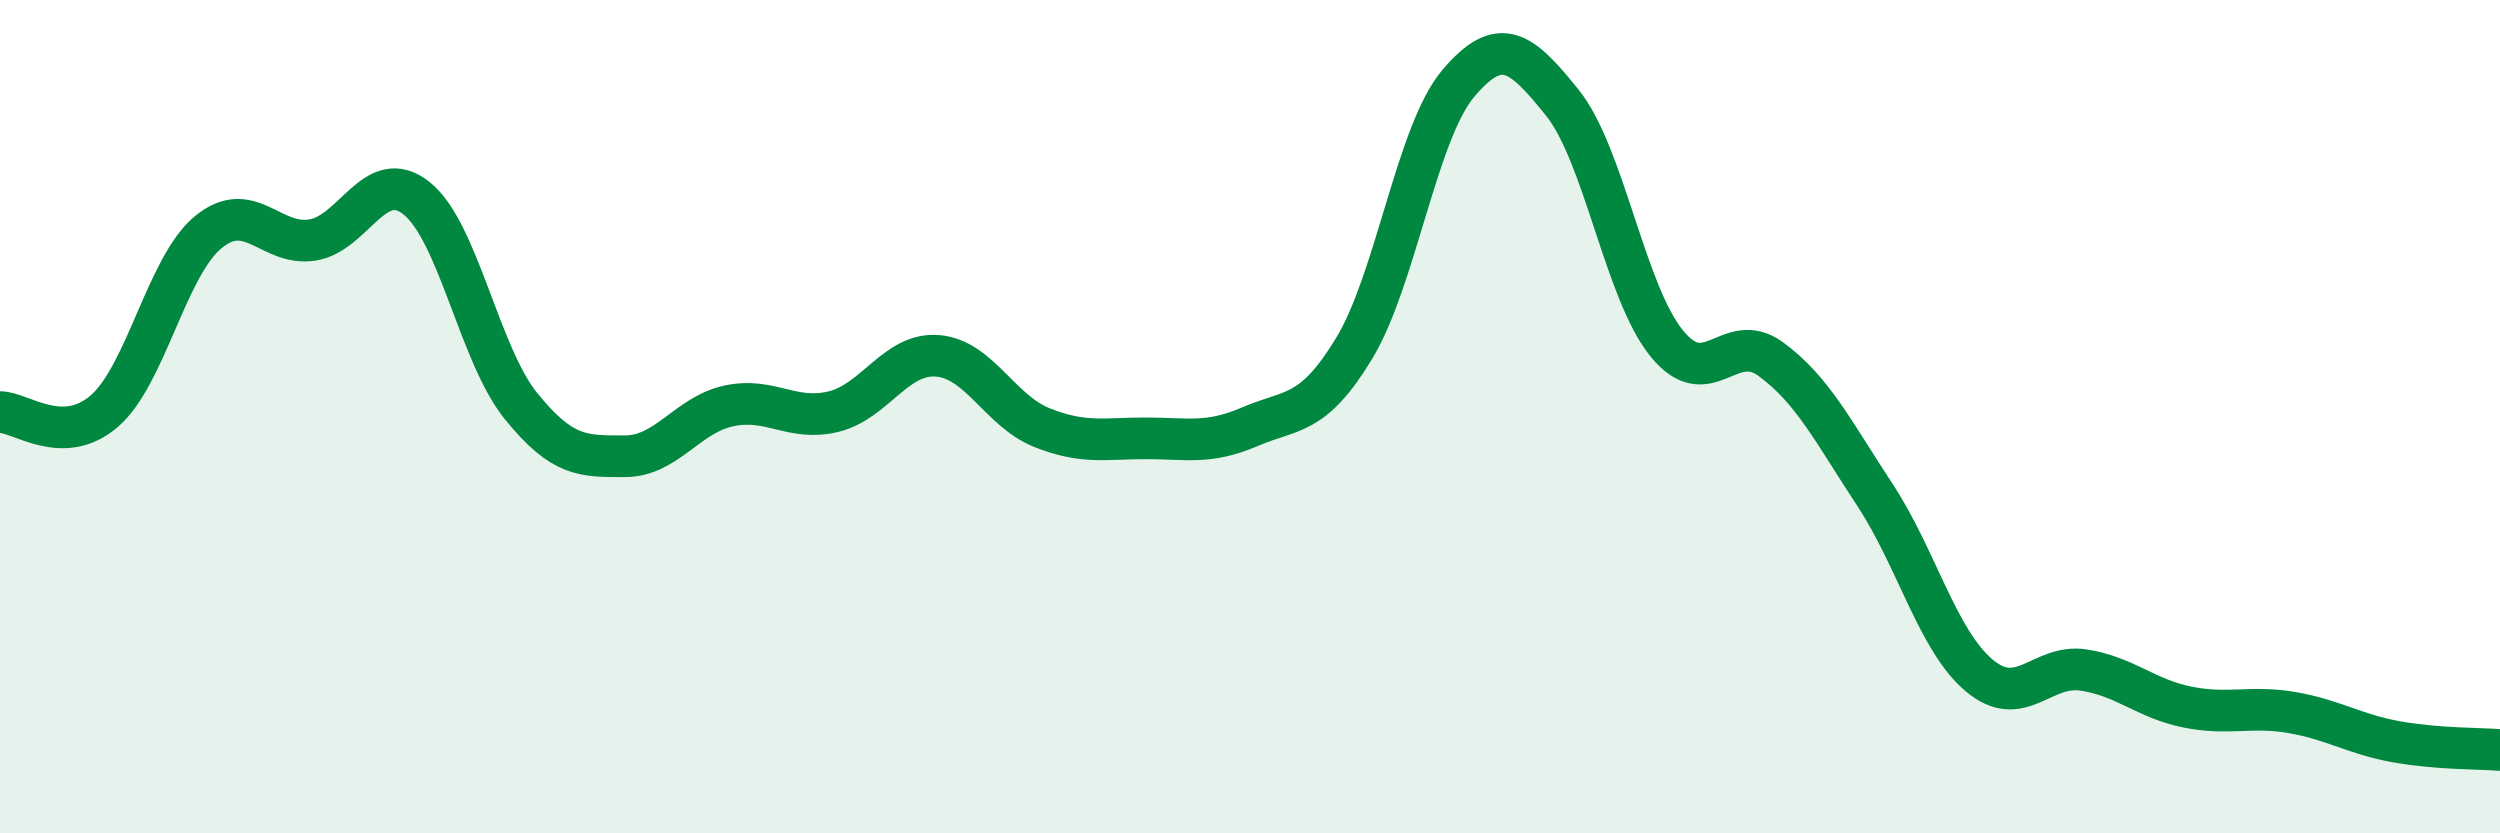
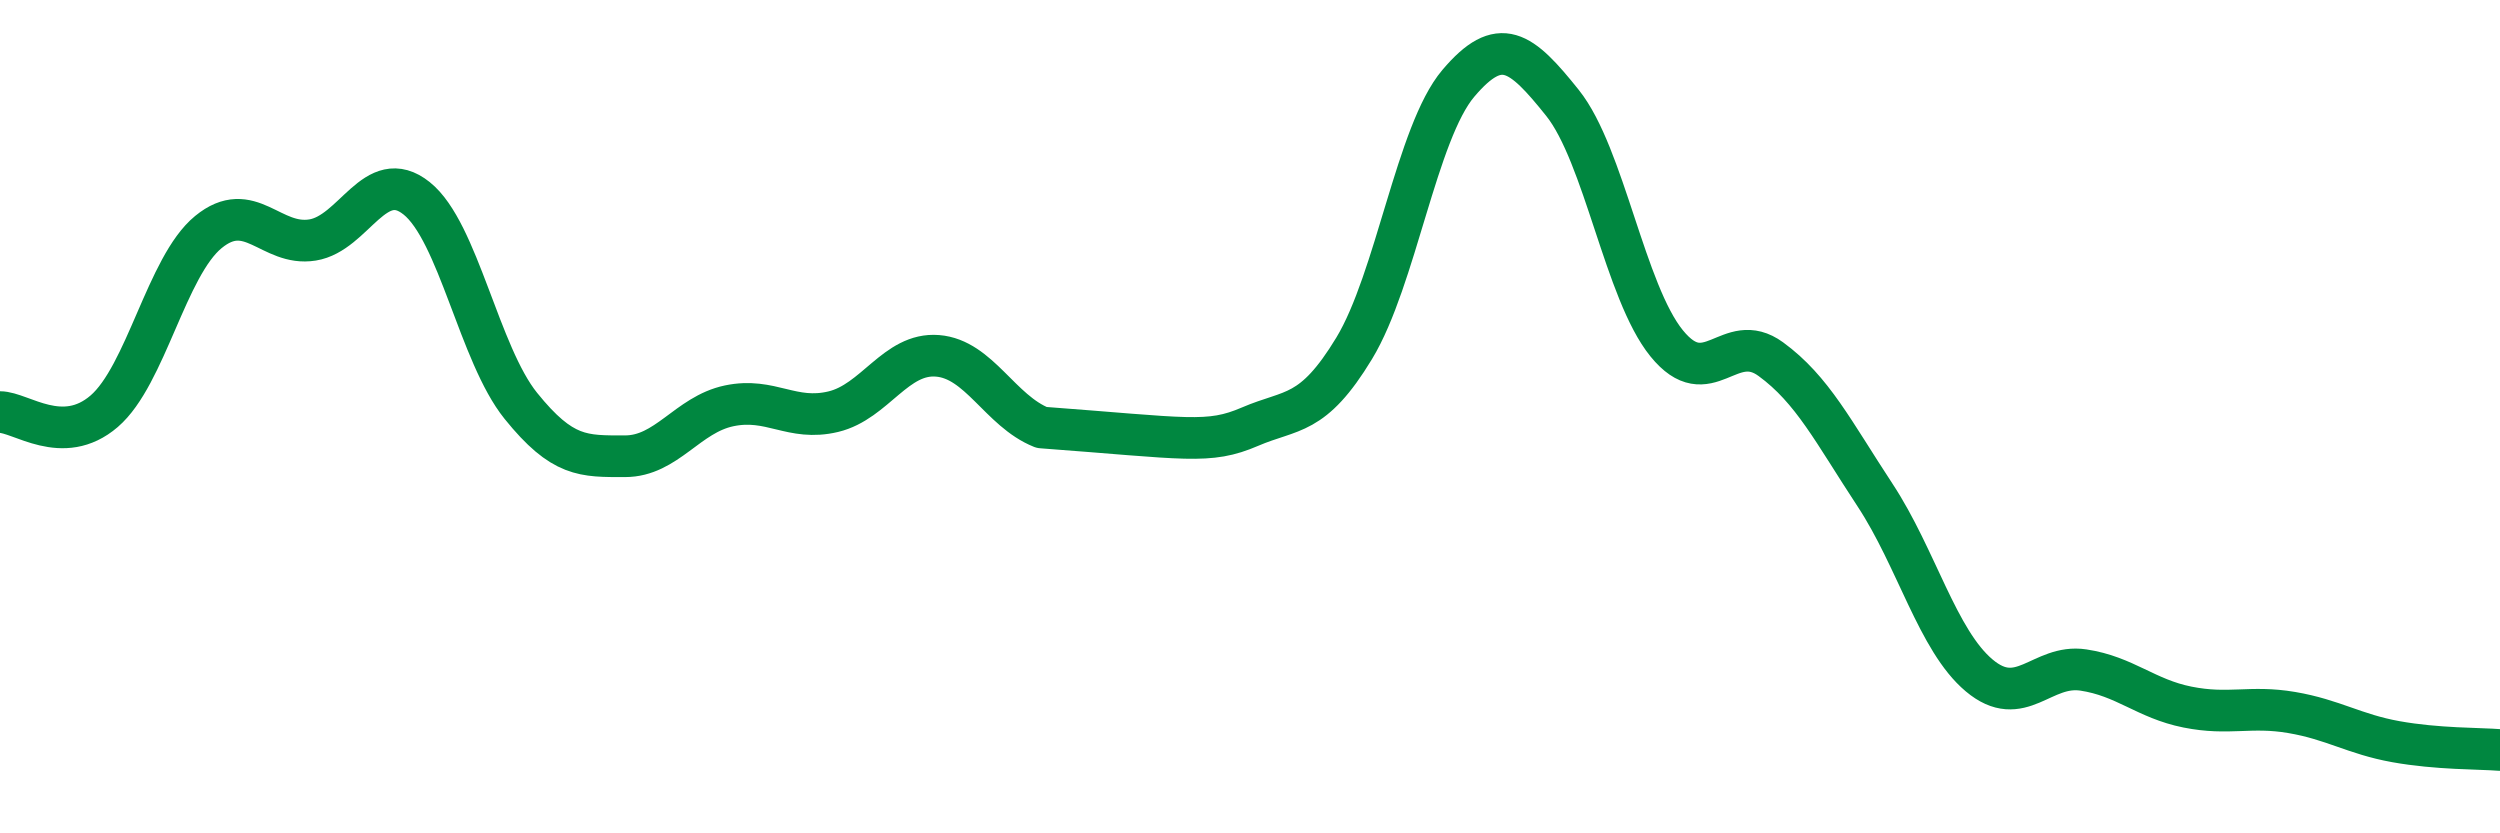
<svg xmlns="http://www.w3.org/2000/svg" width="60" height="20" viewBox="0 0 60 20">
-   <path d="M 0,9.89 C 0.5,9.89 1.5,10.73 2.5,9.87 C 3.5,9.01 4,6.39 5,5.57 C 6,4.75 6.5,5.92 7.5,5.76 C 8.5,5.6 9,3.96 10,4.76 C 11,5.56 11.5,8.5 12.5,9.74 C 13.5,10.98 14,10.95 15,10.95 C 16,10.95 16.5,9.95 17.5,9.74 C 18.5,9.53 19,10.12 20,9.88 C 21,9.64 21.5,8.46 22.5,8.54 C 23.5,8.62 24,9.86 25,10.26 C 26,10.66 26.5,10.52 27.5,10.52 C 28.5,10.52 29,10.67 30,10.24 C 31,9.81 31.5,10.01 32.5,8.36 C 33.5,6.71 34,3.18 35,2 C 36,0.82 36.5,1.22 37.5,2.47 C 38.5,3.72 39,7.01 40,8.24 C 41,9.47 41.5,7.89 42.5,8.62 C 43.5,9.35 44,10.36 45,11.88 C 46,13.4 46.5,15.37 47.5,16.21 C 48.5,17.05 49,15.93 50,16.08 C 51,16.23 51.5,16.77 52.5,16.97 C 53.5,17.17 54,16.93 55,17.1 C 56,17.27 56.5,17.62 57.5,17.8 C 58.5,17.98 59.5,17.96 60,18L60 20L0 20Z" fill="#008740" opacity="0.1" stroke-linecap="round" stroke-linejoin="round" />
-   <path d="M 0,9.89 C 0.5,9.89 1.5,10.73 2.5,9.87 C 3.5,9.01 4,6.39 5,5.57 C 6,4.75 6.5,5.92 7.5,5.76 C 8.5,5.6 9,3.96 10,4.76 C 11,5.56 11.5,8.5 12.5,9.74 C 13.5,10.98 14,10.95 15,10.95 C 16,10.95 16.5,9.95 17.5,9.74 C 18.5,9.53 19,10.12 20,9.88 C 21,9.64 21.5,8.46 22.5,8.54 C 23.5,8.62 24,9.86 25,10.26 C 26,10.66 26.5,10.52 27.5,10.52 C 28.5,10.52 29,10.67 30,10.24 C 31,9.81 31.5,10.01 32.5,8.36 C 33.5,6.71 34,3.18 35,2 C 36,0.82 36.5,1.22 37.5,2.47 C 38.5,3.72 39,7.01 40,8.24 C 41,9.47 41.5,7.89 42.5,8.62 C 43.5,9.35 44,10.36 45,11.88 C 46,13.4 46.5,15.37 47.5,16.21 C 48.5,17.05 49,15.93 50,16.08 C 51,16.23 51.5,16.77 52.5,16.97 C 53.5,17.17 54,16.93 55,17.1 C 56,17.27 56.5,17.62 57.5,17.8 C 58.5,17.98 59.5,17.96 60,18" stroke="#008740" stroke-width="1" fill="none" stroke-linecap="round" stroke-linejoin="round" />
+   <path d="M 0,9.89 C 0.5,9.89 1.5,10.73 2.5,9.87 C 3.5,9.01 4,6.39 5,5.57 C 6,4.75 6.5,5.92 7.5,5.76 C 8.5,5.6 9,3.96 10,4.76 C 11,5.56 11.5,8.5 12.5,9.74 C 13.5,10.98 14,10.95 15,10.95 C 16,10.95 16.5,9.95 17.5,9.74 C 18.5,9.53 19,10.12 20,9.88 C 21,9.64 21.5,8.46 22.5,8.54 C 23.5,8.62 24,9.86 25,10.26 C 28.5,10.52 29,10.67 30,10.24 C 31,9.81 31.5,10.01 32.5,8.36 C 33.5,6.71 34,3.18 35,2 C 36,0.82 36.5,1.22 37.5,2.47 C 38.5,3.72 39,7.01 40,8.24 C 41,9.47 41.5,7.89 42.5,8.62 C 43.5,9.35 44,10.36 45,11.88 C 46,13.4 46.5,15.37 47.5,16.21 C 48.5,17.05 49,15.93 50,16.08 C 51,16.23 51.5,16.77 52.5,16.97 C 53.5,17.17 54,16.93 55,17.1 C 56,17.27 56.5,17.62 57.5,17.8 C 58.5,17.98 59.5,17.96 60,18" stroke="#008740" stroke-width="1" fill="none" stroke-linecap="round" stroke-linejoin="round" />
</svg>